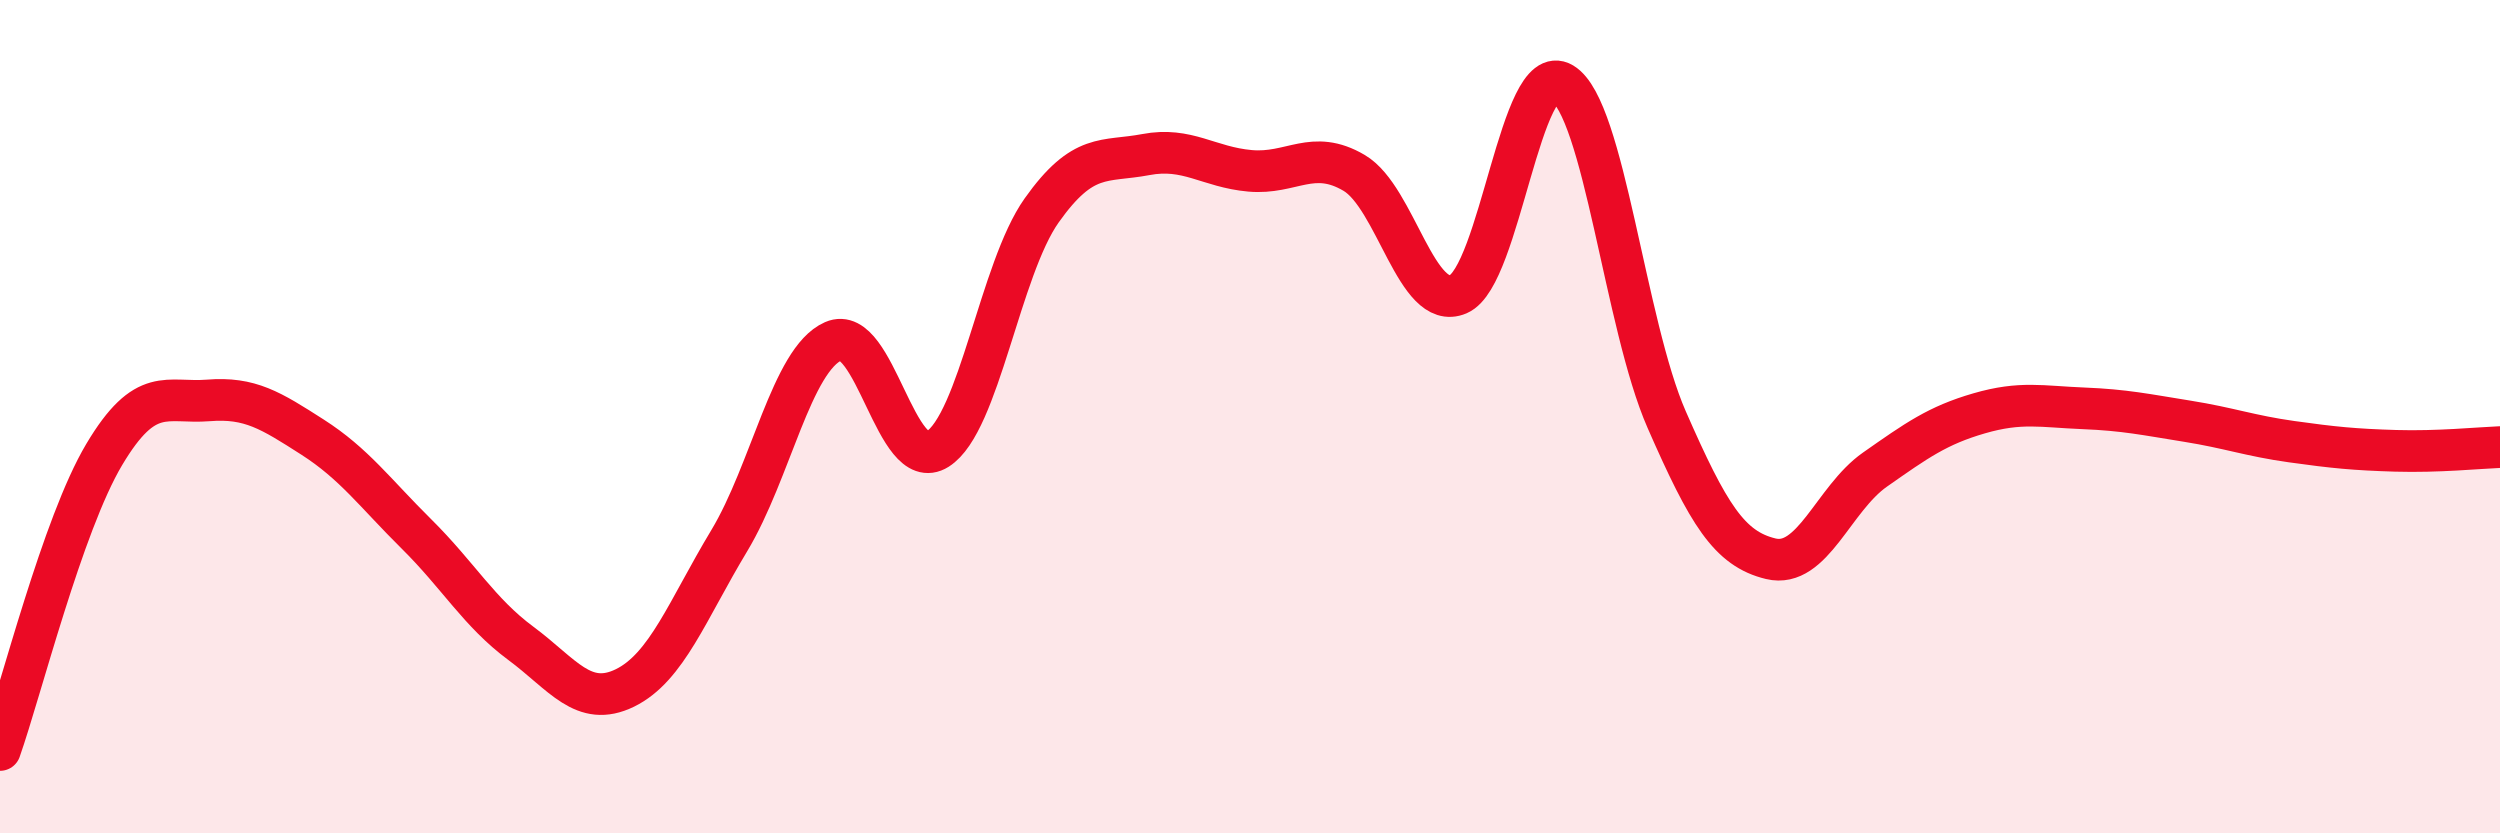
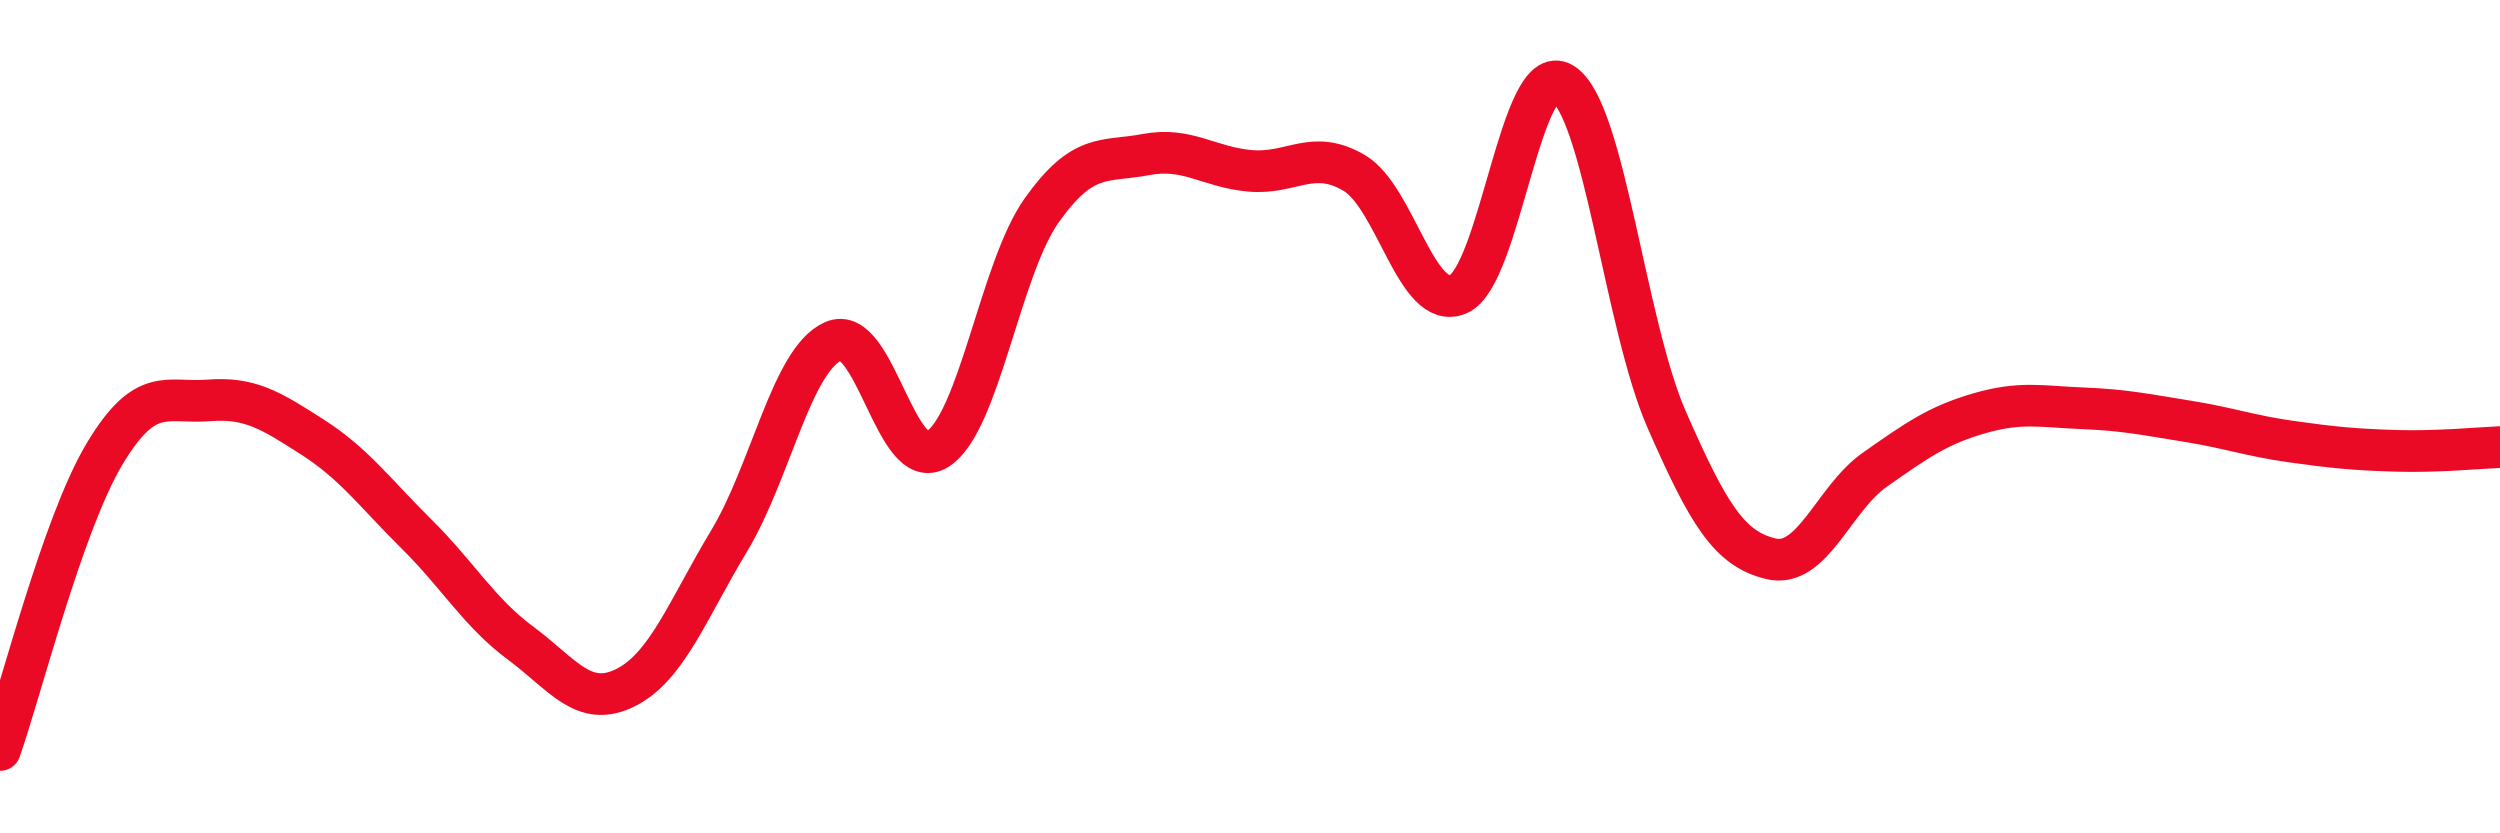
<svg xmlns="http://www.w3.org/2000/svg" width="60" height="20" viewBox="0 0 60 20">
-   <path d="M 0,18 C 0.5,16.58 1.5,12.59 2.5,10.91 C 3.5,9.23 4,9.69 5,9.61 C 6,9.53 6.5,9.85 7.5,10.49 C 8.5,11.13 9,11.83 10,12.82 C 11,13.81 11.5,14.7 12.5,15.44 C 13.5,16.18 14,17 15,16.51 C 16,16.02 16.5,14.64 17.5,12.98 C 18.5,11.32 19,8.63 20,8.19 C 21,7.75 21.5,11.41 22.5,10.78 C 23.5,10.15 24,6.46 25,5.05 C 26,3.64 26.5,3.9 27.5,3.71 C 28.5,3.52 29,4.01 30,4.1 C 31,4.19 31.5,3.56 32.5,4.15 C 33.5,4.74 34,7.49 35,7.06 C 36,6.63 36.5,1.4 37.5,2 C 38.5,2.6 39,7.79 40,10.07 C 41,12.35 41.5,13.17 42.5,13.41 C 43.5,13.65 44,11.97 45,11.27 C 46,10.57 46.5,10.21 47.5,9.92 C 48.5,9.63 49,9.76 50,9.8 C 51,9.84 51.5,9.95 52.5,10.11 C 53.5,10.27 54,10.46 55,10.6 C 56,10.74 56.5,10.79 57.5,10.82 C 58.5,10.85 59.5,10.75 60,10.73L60 20L0 20Z" fill="#EB0A25" opacity="0.1" stroke-linecap="round" stroke-linejoin="round" />
  <path d="M 0,18 C 0.5,16.58 1.5,12.59 2.5,10.91 C 3.5,9.23 4,9.69 5,9.61 C 6,9.53 6.5,9.85 7.5,10.49 C 8.5,11.13 9,11.83 10,12.82 C 11,13.81 11.5,14.7 12.5,15.44 C 13.5,16.18 14,17 15,16.51 C 16,16.02 16.5,14.64 17.5,12.98 C 18.5,11.32 19,8.63 20,8.19 C 21,7.75 21.5,11.41 22.5,10.78 C 23.5,10.15 24,6.46 25,5.05 C 26,3.64 26.5,3.9 27.5,3.71 C 28.5,3.52 29,4.01 30,4.1 C 31,4.19 31.5,3.56 32.5,4.15 C 33.5,4.74 34,7.49 35,7.06 C 36,6.63 36.5,1.4 37.5,2 C 38.5,2.6 39,7.79 40,10.07 C 41,12.35 41.5,13.17 42.5,13.41 C 43.5,13.65 44,11.97 45,11.27 C 46,10.57 46.5,10.21 47.5,9.92 C 48.5,9.63 49,9.76 50,9.8 C 51,9.84 51.5,9.95 52.5,10.11 C 53.5,10.27 54,10.46 55,10.6 C 56,10.74 56.5,10.79 57.5,10.82 C 58.5,10.85 59.5,10.75 60,10.73" stroke="#EB0A25" stroke-width="1" fill="none" stroke-linecap="round" stroke-linejoin="round" />
</svg>